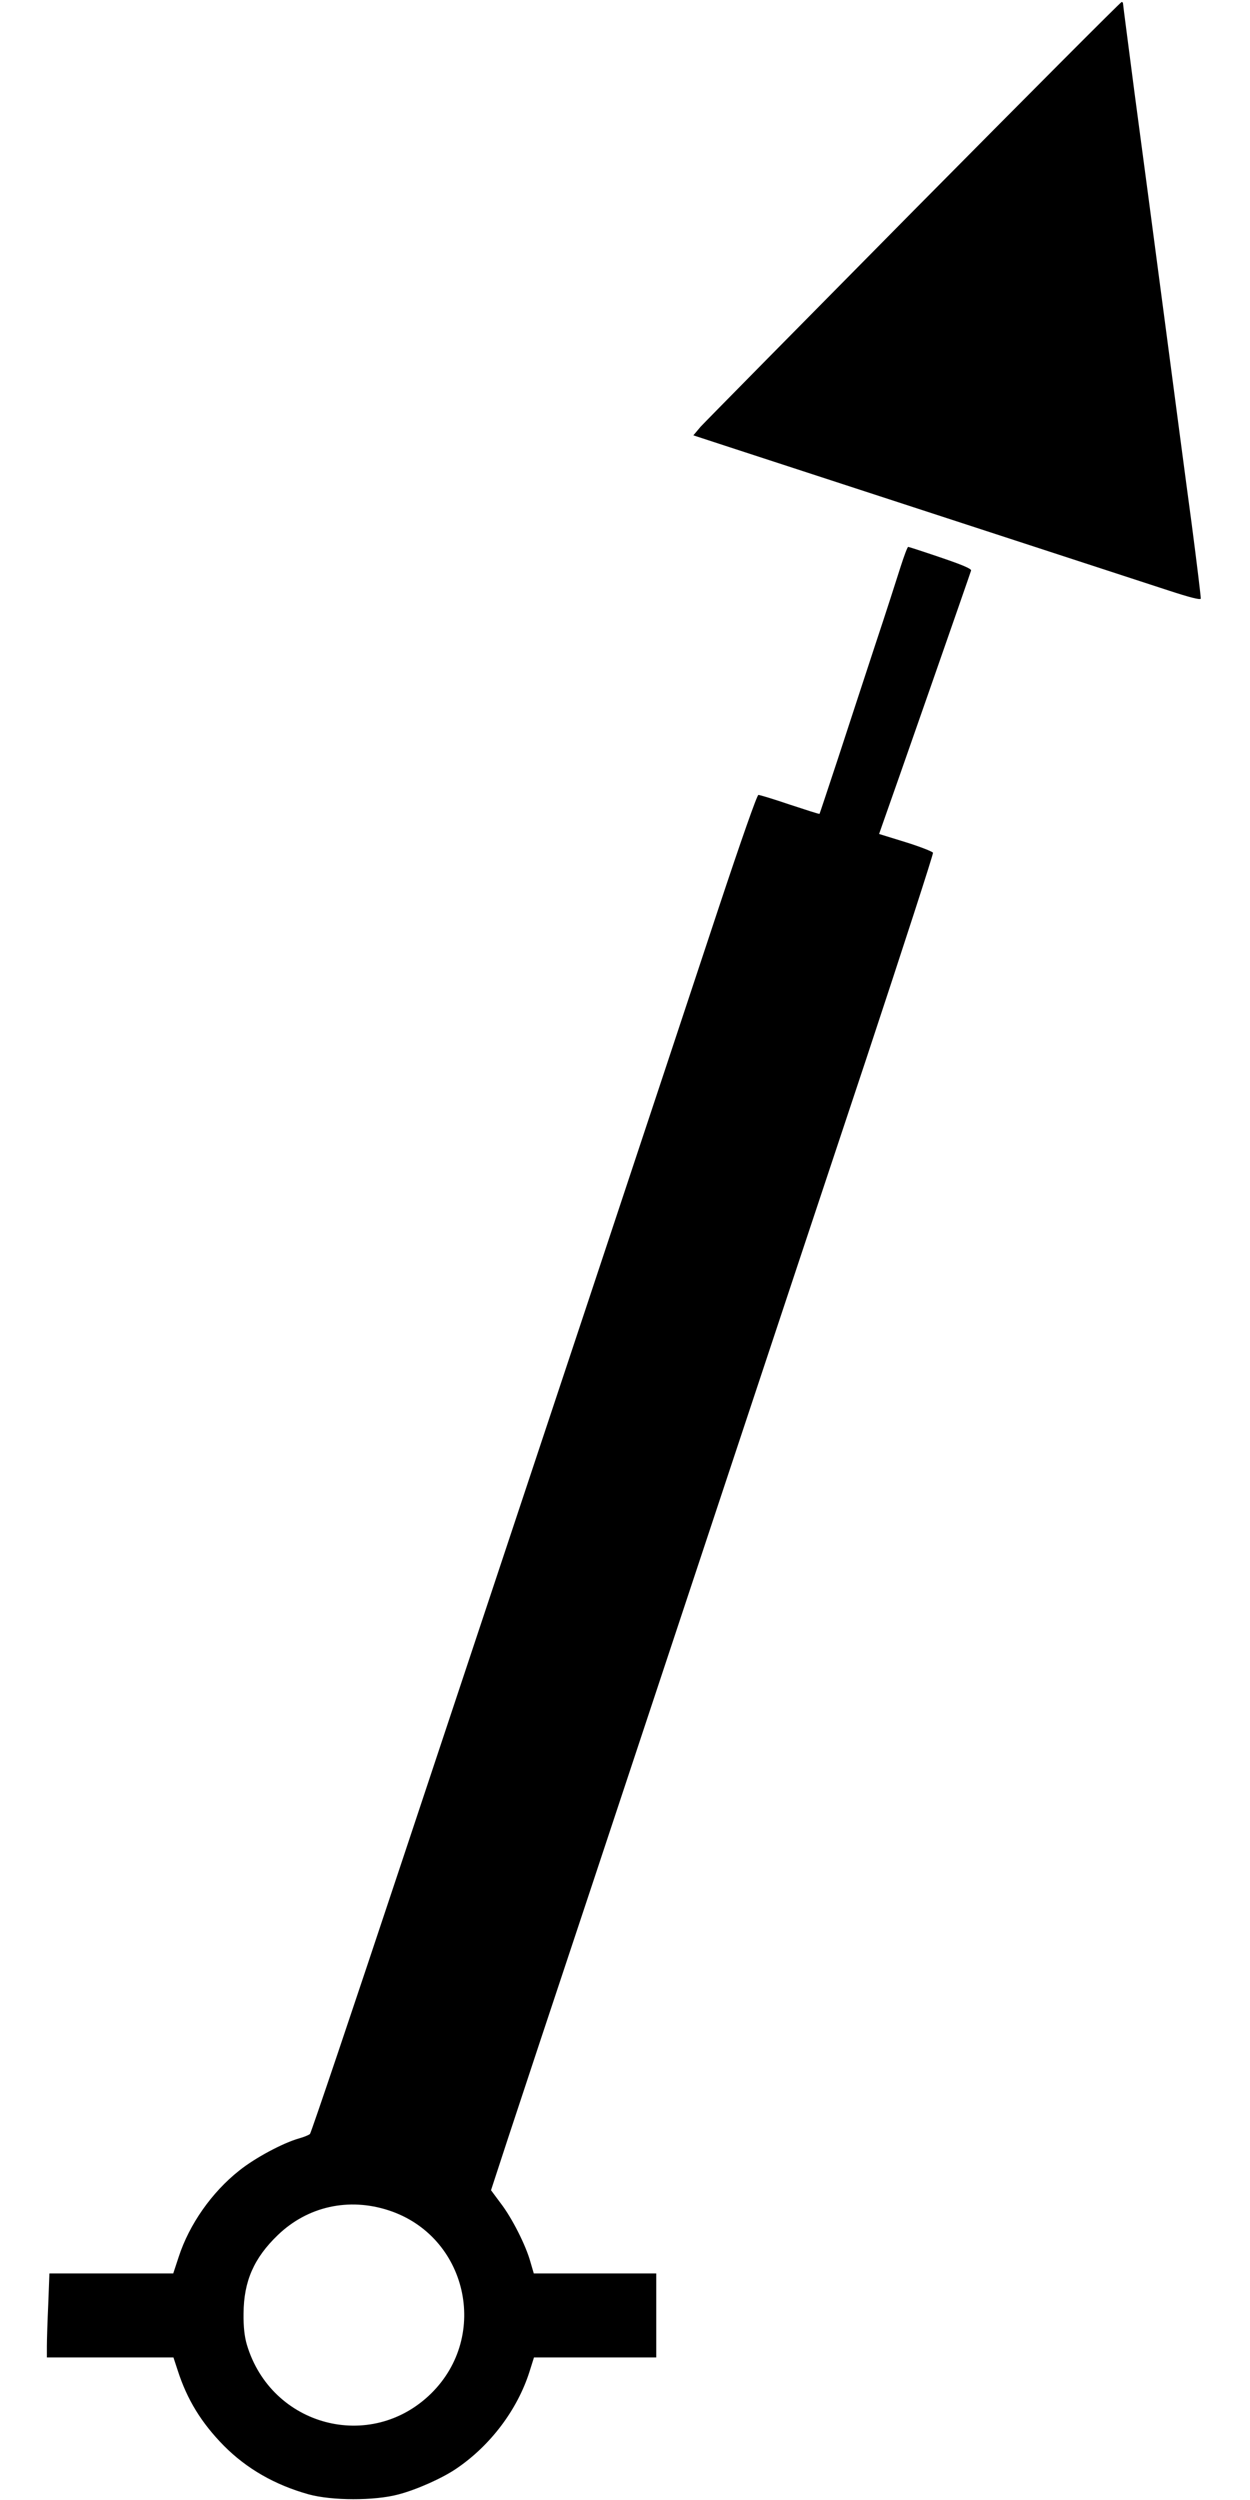
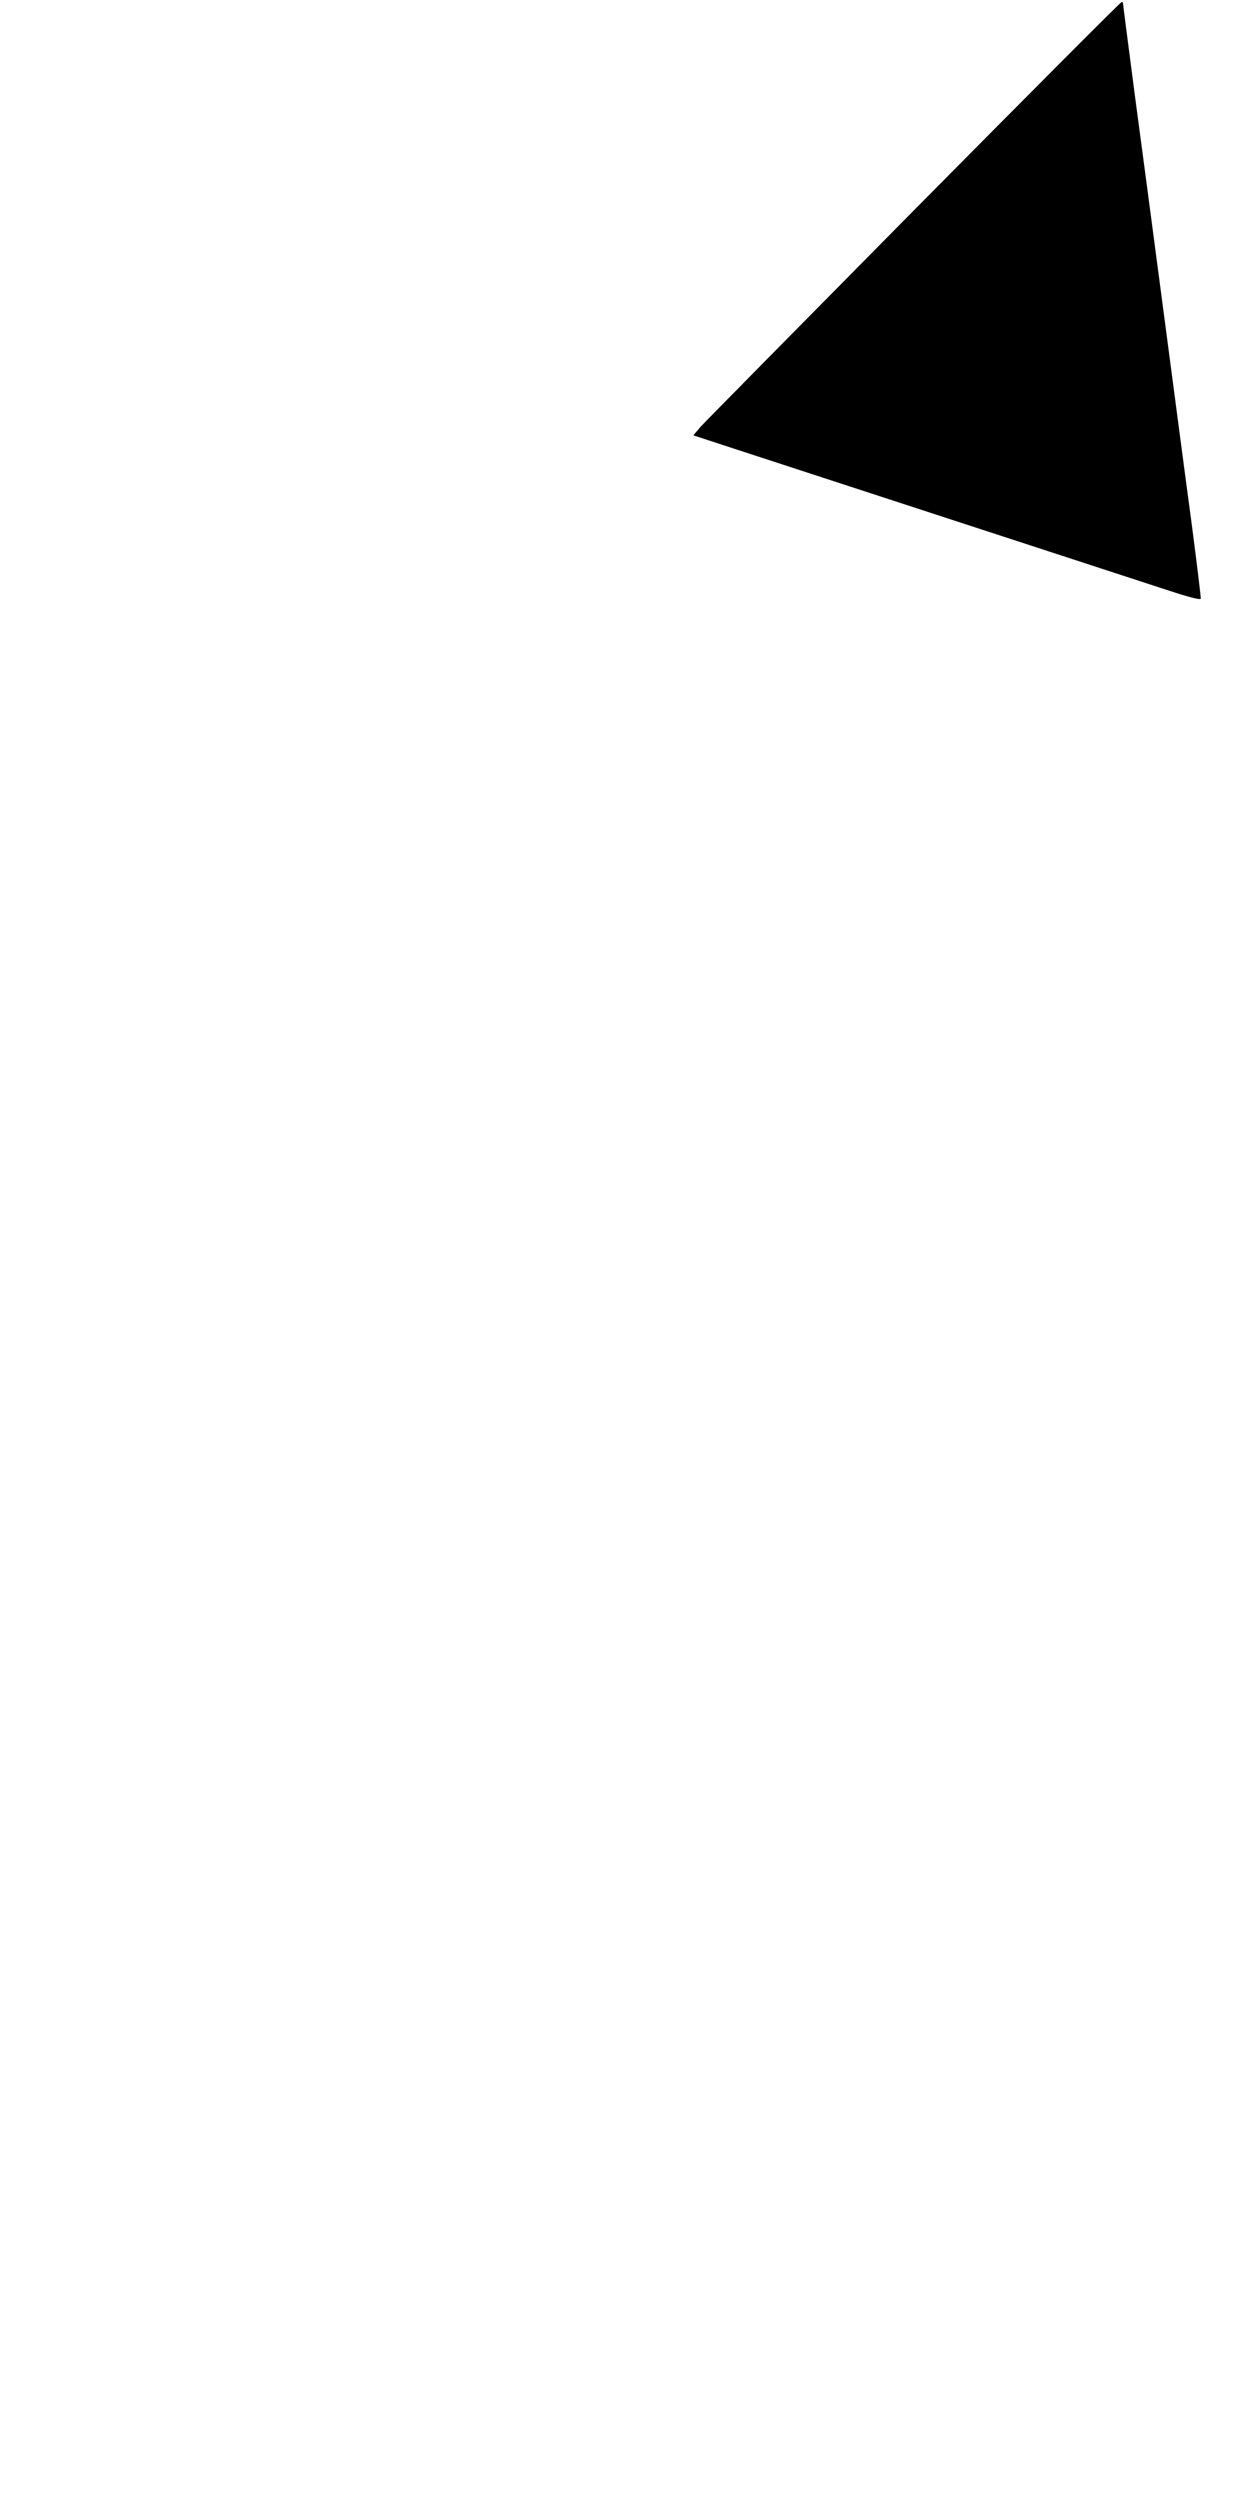
<svg xmlns="http://www.w3.org/2000/svg" version="1.0" width="640pt" height="1280pt" viewBox="0 0 640 1280" preserveAspectRatio="xMidYMid meet">
  <g transform="translate(0,1280) scale(0.1,-0.1)" fill="#000000" stroke="none">
    <path d="M4680 11724 c-580 -587 -1072 -1086 -1093 -1109 l-37 -44 217 -71 c218 -71 508 -166 913 -298 731 -239 1165 -380 1305 -426 104 -34 161 -49 163 -41 1 6 -20 180 -47 386 -28 206 -91 685 -141 1064 -50 380 -118 892 -151 1138 -32 247 -59 452 -59 458 0 5 -3 9 -7 9 -5 0 -483 -480 -1063 -1066z" />
-     <path d="M4611 9898 c-18 -57 -76 -238 -131 -403 -54 -165 -140 -426 -190 -580 -51 -154 -93 -281 -94 -282 -1 -2 -69 20 -151 47 -82 28 -155 50 -162 50 -7 0 -88 -231 -203 -577 -105 -318 -407 -1228 -671 -2023 -264 -795 -690 -2075 -946 -2845 -256 -770 -470 -1405 -476 -1411 -7 -6 -32 -16 -57 -23 -81 -23 -224 -99 -306 -165 -140 -111 -255 -275 -309 -441 l-28 -85 -317 0 -317 0 -6 -158 c-4 -86 -7 -183 -7 -214 l0 -58 324 0 324 0 22 -67 c48 -149 121 -268 236 -385 117 -118 262 -201 434 -249 120 -33 337 -33 458 -1 93 24 226 83 299 133 174 118 312 301 374 496 l23 73 313 0 313 0 0 215 0 215 -314 0 -313 0 -17 58 c-23 85 -95 227 -153 302 l-49 66 88 269 c49 149 241 729 428 1290 186 561 500 1508 698 2105 198 597 516 1555 707 2128 190 574 344 1049 342 1056 -3 6 -66 31 -140 54 l-136 42 15 43 c48 134 453 1294 456 1306 2 9 -45 29 -157 67 -88 30 -162 54 -165 54 -4 0 -21 -46 -39 -102z m-2621 -8415 c401 -131 519 -641 217 -938 -309 -303 -818 -168 -943 250 -12 41 -18 91 -17 160 1 165 53 284 176 402 152 146 362 193 567 126z" />
  </g>
</svg>